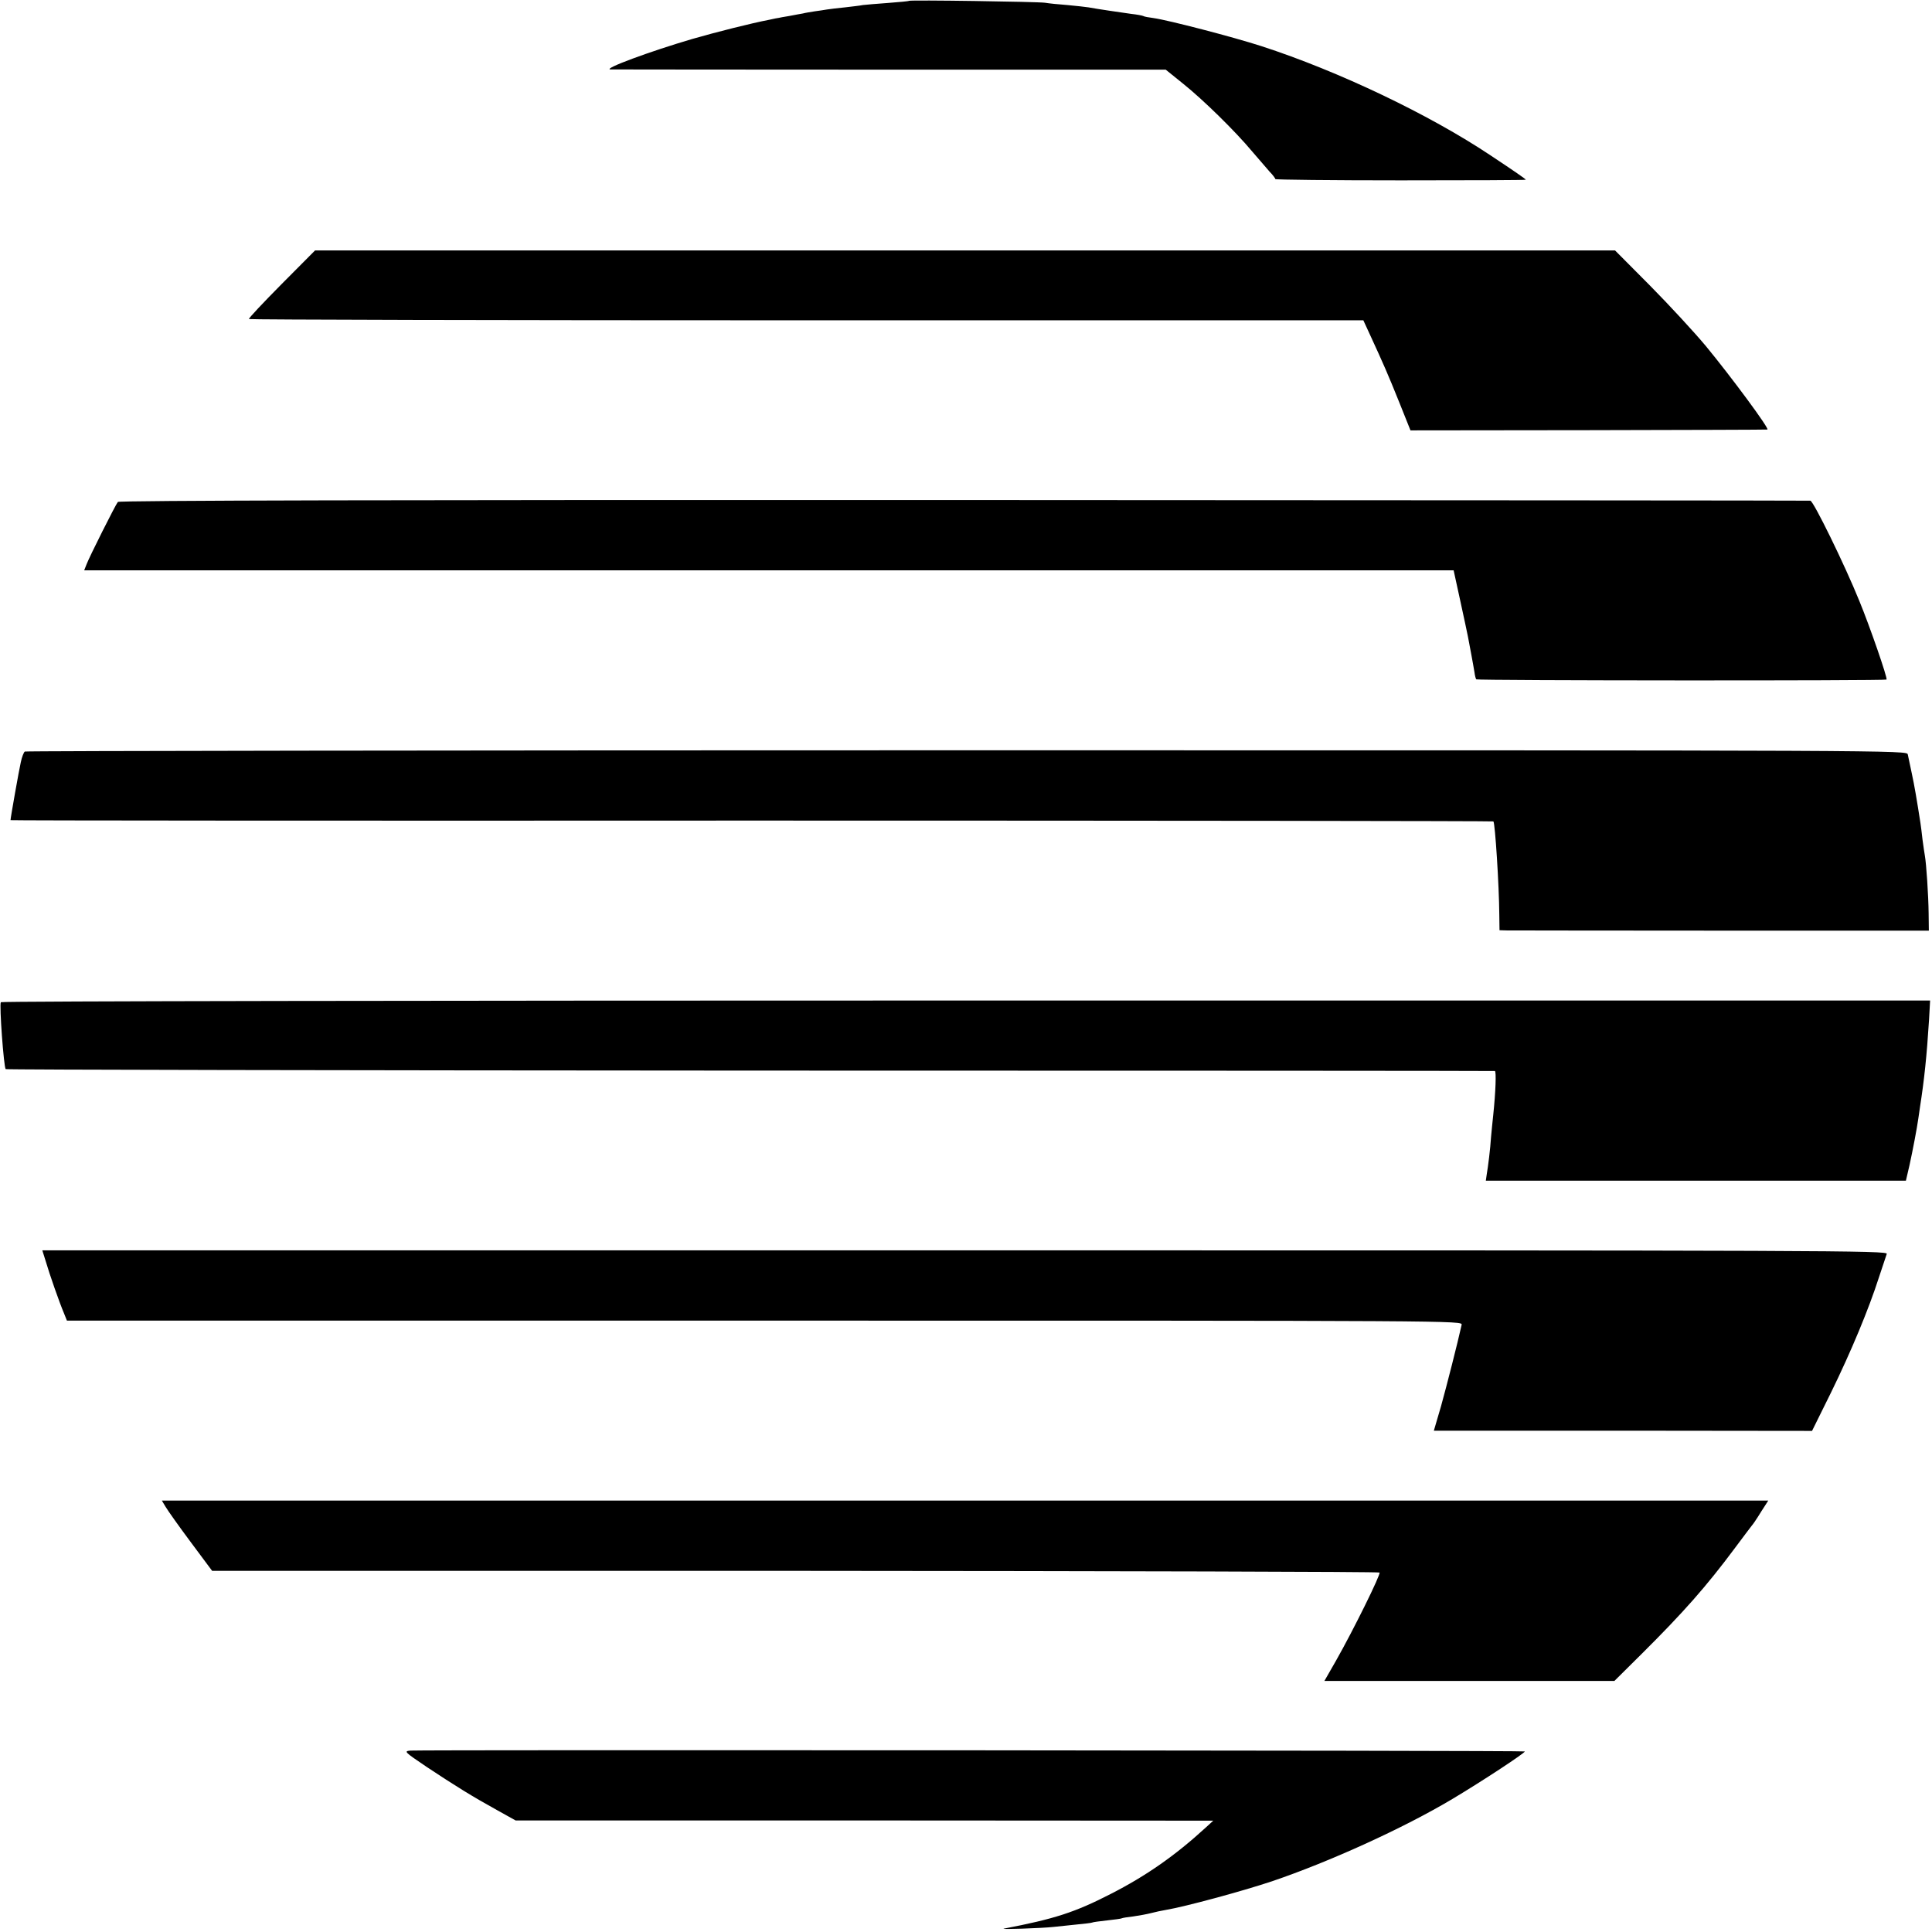
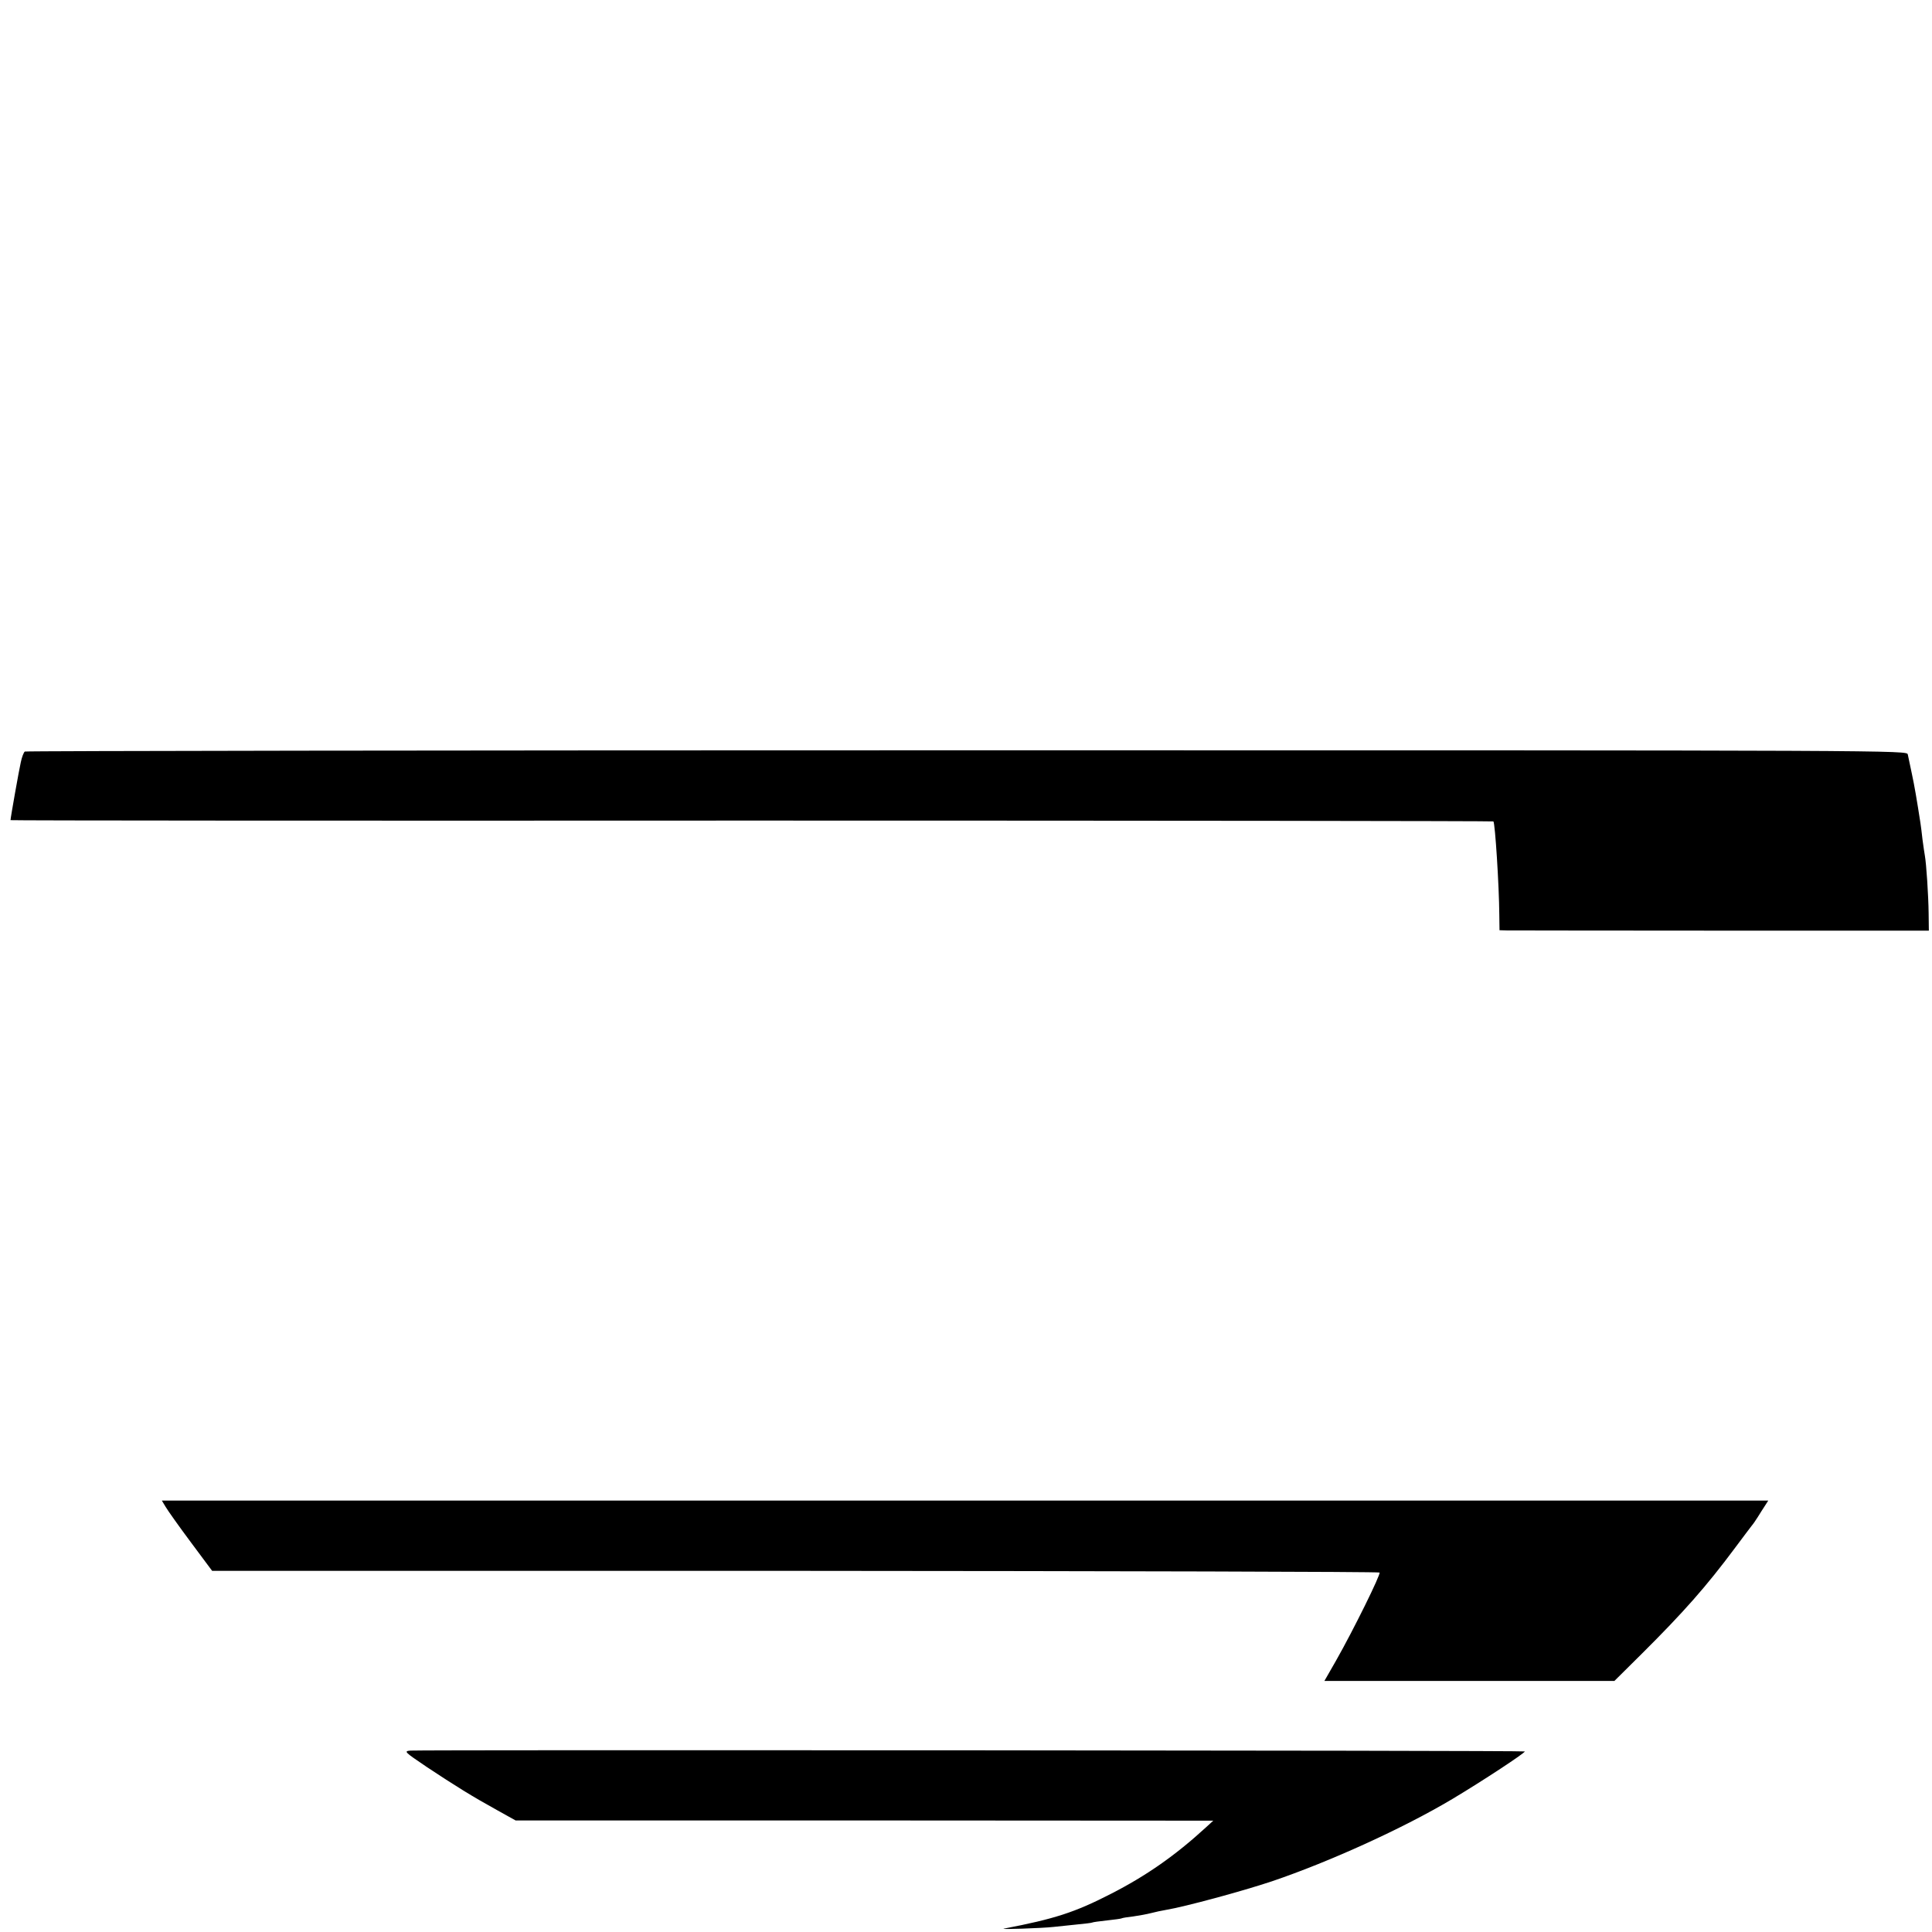
<svg xmlns="http://www.w3.org/2000/svg" version="1.0" width="918pt" height="918pt" viewBox="0 0 918 918" preserveAspectRatio="xMidYMid meet">
  <g transform="translate(0,918) scale(0.1,-0.1)" fill="#000000" stroke="none">
-     <path d="M4319 9176 c-2 -2 -47 -6 -99 -10 -52 -4 -106 -8 -120 -10 -14 -3 -52 -7 -85 -11 -33 -3 -71 -8 -85 -10 -14 -2 -41 -7 -60 -9 -19 -3 -44 -7 -55 -10 -11 -2 -40 -7 -65 -12 -25 -4 -47 -8 -50 -9 -3 0 -23 -4 -45 -9 -84 -16 -254 -59 -365 -91 -201 -59 -426 -142 -390 -145 8 0 605 -1 1327 -1 l1312 0 83 -67 c95 -76 248 -226 328 -322 30 -35 67 -78 82 -95 16 -16 28 -33 28 -36 0 -3 268 -6 595 -6 327 0 595 1 595 3 0 3 -52 39 -165 114 -293 196 -726 402 -1089 520 -139 45 -444 124 -514 134 -24 3 -46 7 -50 10 -4 2 -29 7 -57 10 -50 7 -160 23 -203 31 -12 2 -57 7 -100 11 -42 3 -90 8 -107 11 -38 5 -641 14 -646 9z" />
-     <path d="M1337 7829 c-87 -88 -157 -162 -154 -165 3 -3 1195 -6 2650 -6 l2645 0 35 -76 c58 -126 82 -180 137 -317 l52 -130 847 1 c465 1 847 2 849 3 10 4 -170 248 -292 396 -55 66 -174 195 -266 288 l-166 167 -3088 0 -3089 0 -160 -161z" />
-     <path d="M560 6795 c-11 -13 -136 -262 -149 -297 l-11 -28 3254 0 3253 0 31 -142 c17 -79 34 -156 37 -173 3 -16 10 -55 16 -85 6 -30 12 -68 15 -84 2 -16 6 -32 9 -34 6 -6 1943 -7 1949 -1 6 6 -80 254 -129 373 -70 173 -218 475 -233 477 -4 1 -1813 2 -4020 3 -2713 1 -4016 -2 -4022 -9z" />
    <path d="M118 5609 c-5 -3 -14 -26 -19 -50 -8 -34 -49 -265 -49 -276 0 -2 1584 -3 3521 -2 1937 0 3523 -2 3525 -4 8 -8 27 -303 28 -444 l1 -73 35 -1 c19 0 478 -1 1020 -1 l985 0 -1 83 c-1 84 -11 236 -18 274 -2 11 -7 45 -11 75 -3 30 -8 66 -10 80 -17 109 -28 175 -41 235 -8 39 -17 79 -19 90 -4 20 -12 20 -4471 20 -2456 0 -4470 -3 -4476 -6z" />
-     <path d="M4 4418 c-8 -12 14 -309 23 -318 3 -3 1594 -6 3536 -7 1943 0 3536 -1 3540 -2 7 -1 4 -97 -8 -211 -3 -25 -7 -70 -10 -100 -4 -62 -14 -141 -21 -182 l-4 -28 998 0 998 0 17 73 c15 68 36 178 42 222 2 11 5 36 8 55 20 128 32 240 43 415 l5 91 -4581 0 c-2520 0 -4583 -3 -4586 -8z" />
-     <path d="M217 3188 c18 -62 66 -199 87 -248 l14 -35 3316 0 c3311 0 3315 0 3311 -20 -19 -86 -71 -290 -98 -387 l-34 -116 899 0 898 -1 90 182 c96 196 180 398 228 548 17 52 34 102 37 111 7 16 -237 17 -4378 17 l-4386 0 16 -51z" />
    <path d="M787 2020 c10 -17 63 -92 119 -167 l102 -137 2770 0 c1524 -1 2773 -4 2777 -8 7 -7 -123 -271 -207 -419 l-55 -96 689 0 689 0 132 131 c196 195 304 317 441 501 37 50 73 97 79 105 7 8 20 27 30 43 9 15 24 38 33 52 l16 25 -3816 0 -3817 0 18 -30z" />
    <path d="M1951 862 c-33 -3 -31 -5 77 -78 134 -89 218 -141 334 -205 l88 -49 1658 0 1657 -1 -35 -32 c-146 -134 -284 -230 -450 -315 -173 -89 -270 -120 -510 -166 -25 -5 180 2 235 8 17 2 64 7 105 11 41 4 77 8 80 10 3 2 34 6 70 10 36 4 67 8 70 10 3 2 28 6 55 9 28 4 66 11 85 16 19 5 51 12 70 15 90 15 360 88 504 136 274 93 624 252 857 391 144 86 349 221 344 226 -4 5 -5247 8 -5294 4z" />
  </g>
</svg>